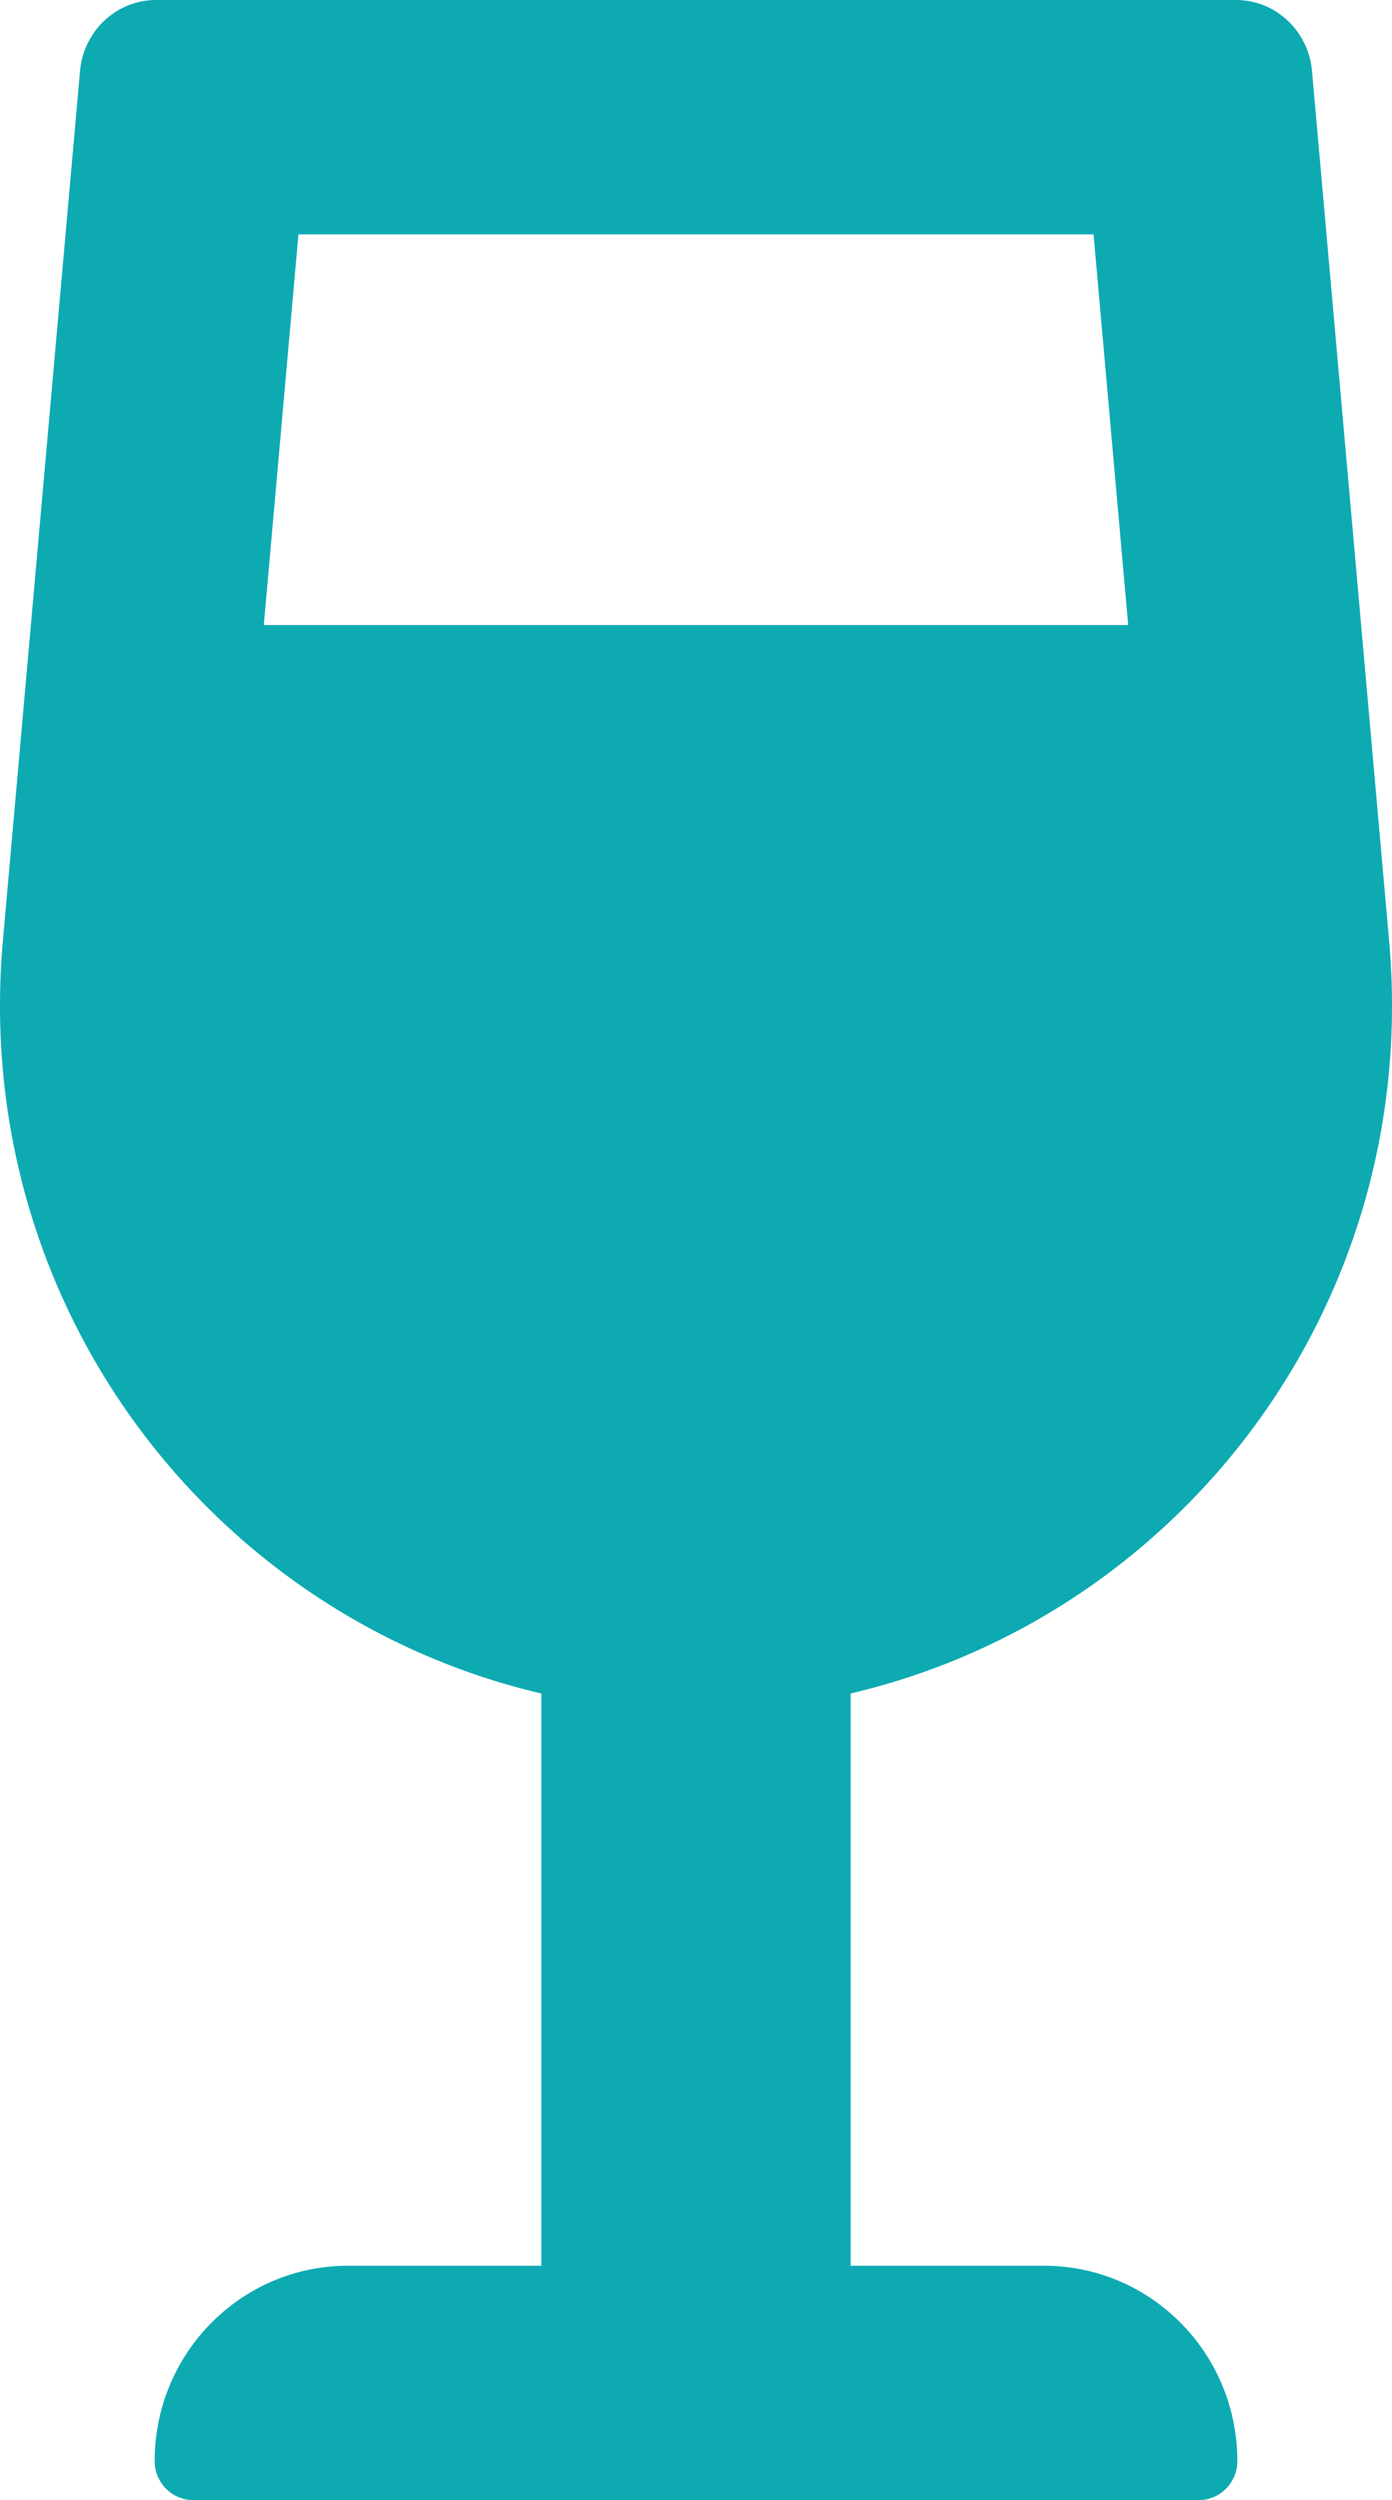
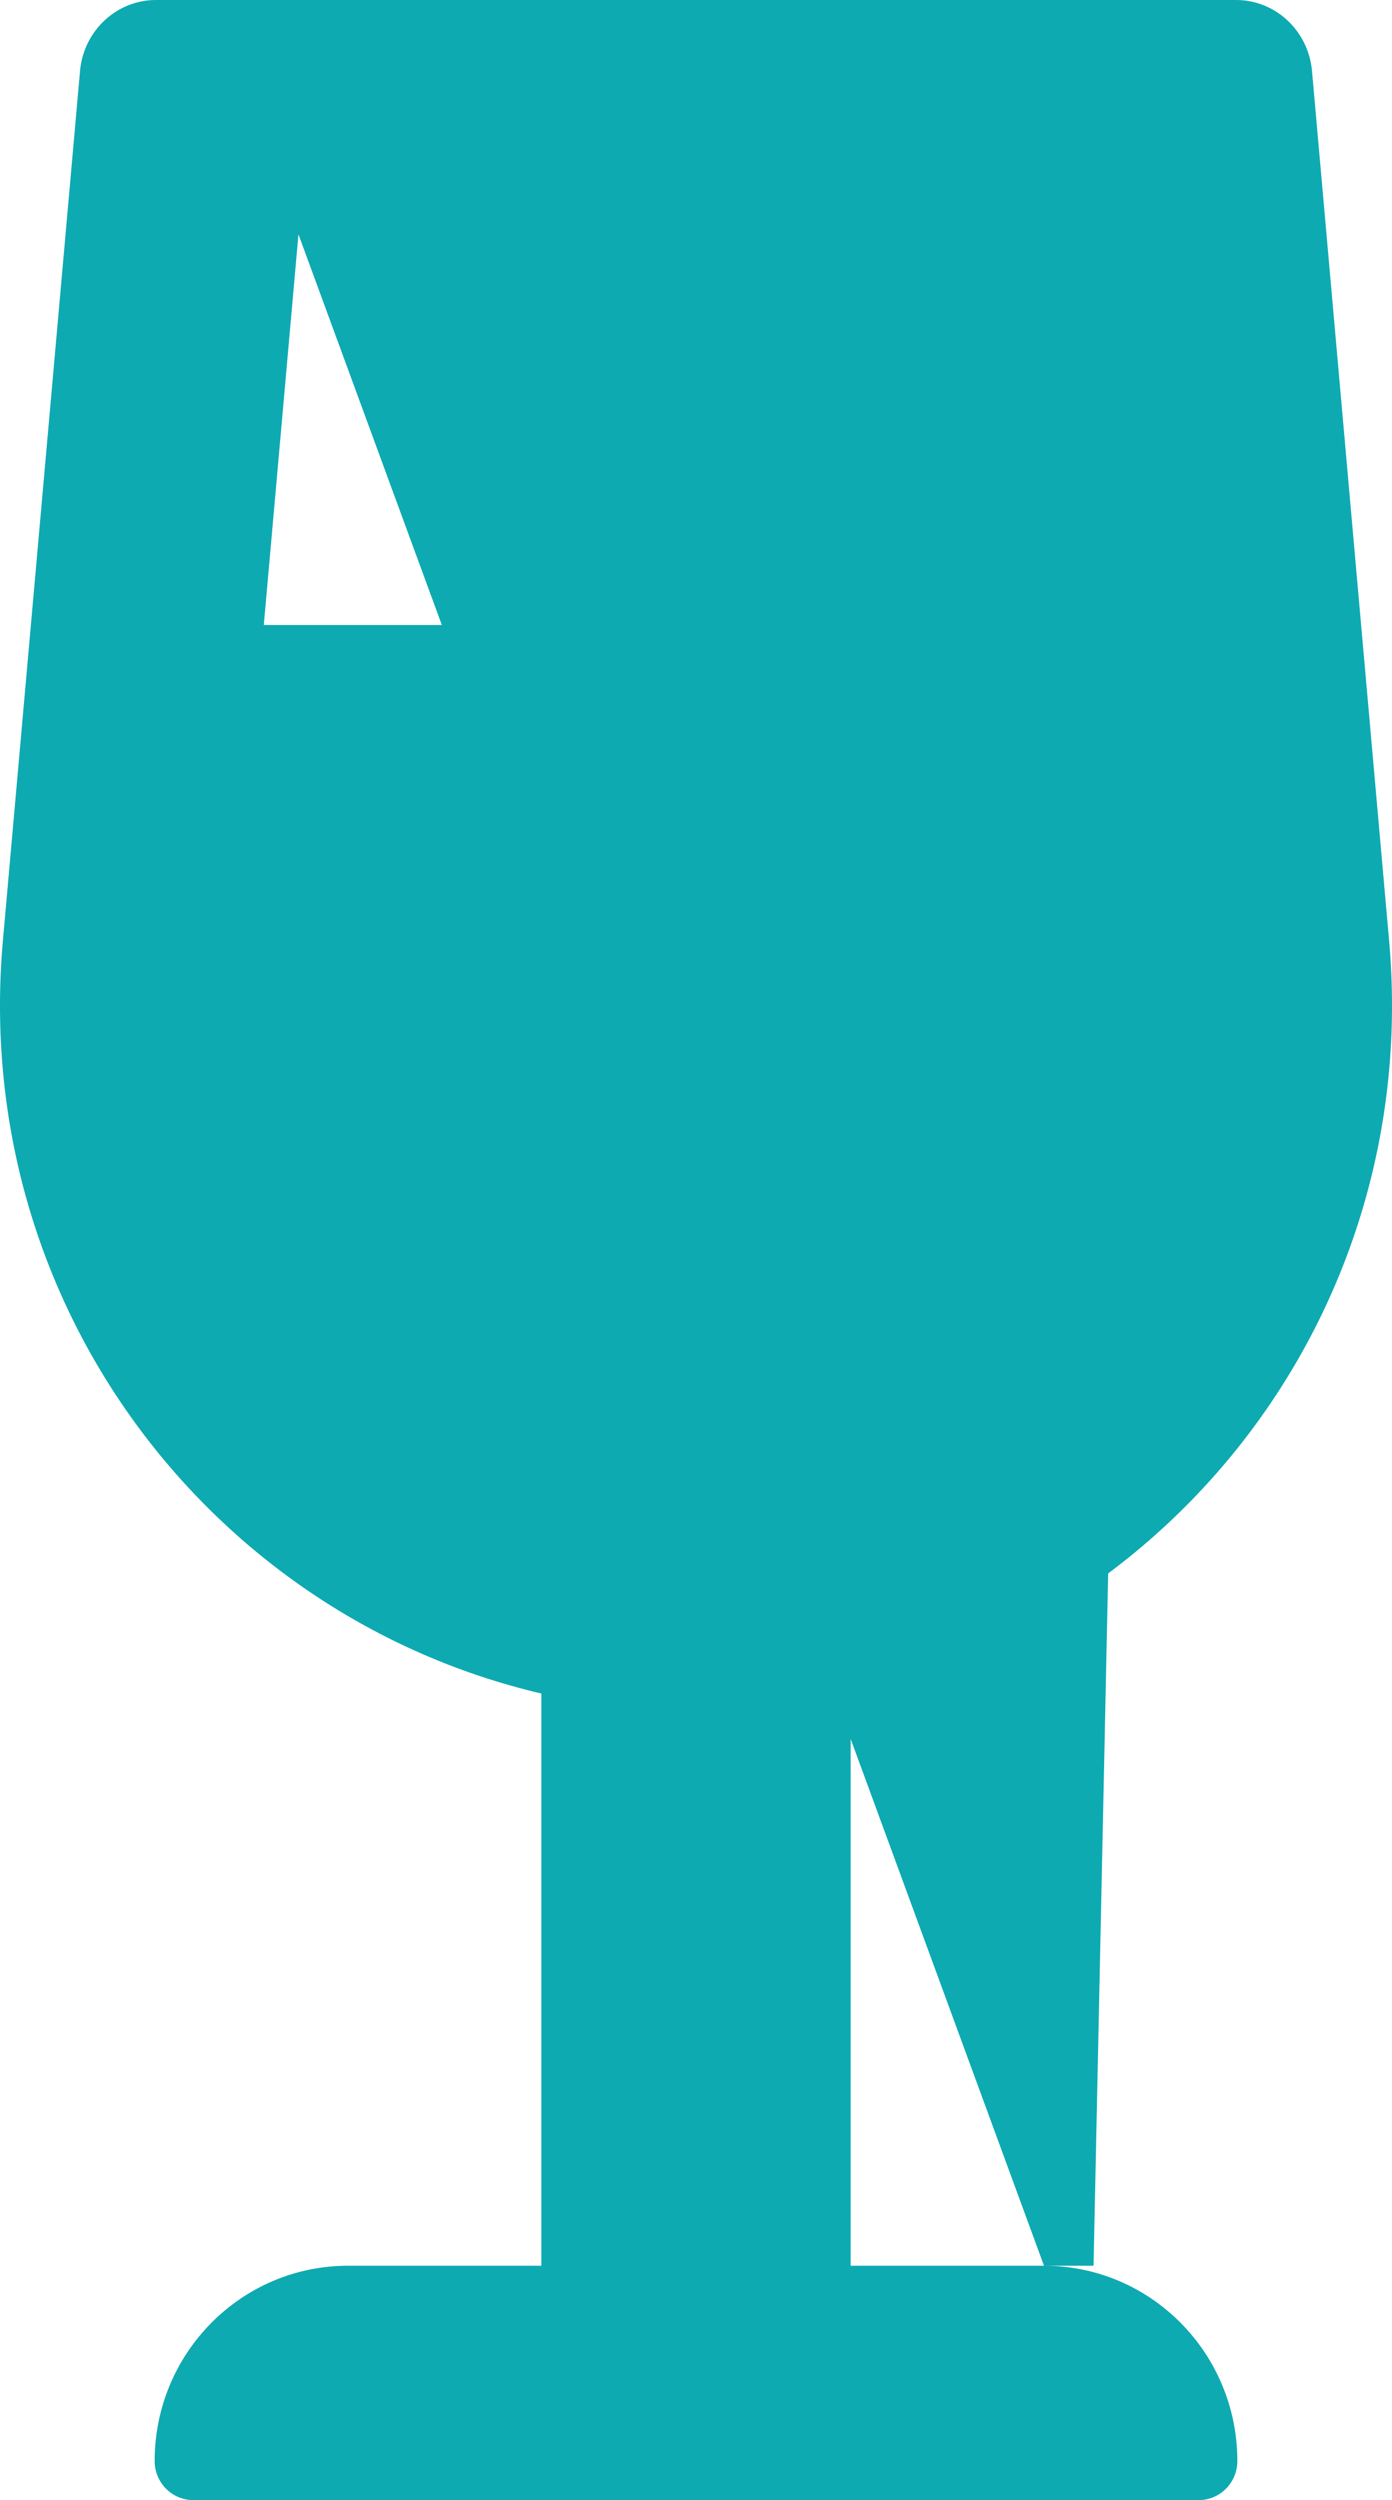
<svg xmlns="http://www.w3.org/2000/svg" fill="none" viewBox="0 0 39 70" height="70" width="39">
-   <path fill="#0DAAB2" d="M29.25 63.438H23.833V47.415C33.105 45.243 39.82 36.49 38.919 26.339L36.759 1.989C36.659 0.863 35.737 0 34.632 0H4.368C3.265 0 2.341 0.863 2.242 1.989L0.081 26.34C-0.82 36.492 5.894 45.244 15.167 47.417V63.438H9.75C6.758 63.438 4.333 65.886 4.333 68.906C4.333 69.51 4.818 70 5.416 70H33.584C34.182 70 34.667 69.51 34.667 68.906C34.667 65.886 32.242 63.438 29.25 63.438ZM8.362 6.562H30.638L31.609 17.5H7.391L8.362 6.562Z" />
+   <path fill="#0DAAB2" d="M29.25 63.438H23.833V47.415C33.105 45.243 39.82 36.49 38.919 26.339L36.759 1.989C36.659 0.863 35.737 0 34.632 0H4.368C3.265 0 2.341 0.863 2.242 1.989L0.081 26.34C-0.82 36.492 5.894 45.244 15.167 47.417V63.438H9.75C6.758 63.438 4.333 65.886 4.333 68.906C4.333 69.51 4.818 70 5.416 70H33.584C34.182 70 34.667 69.51 34.667 68.906C34.667 65.886 32.242 63.438 29.25 63.438ZH30.638L31.609 17.5H7.391L8.362 6.562Z" />
</svg>